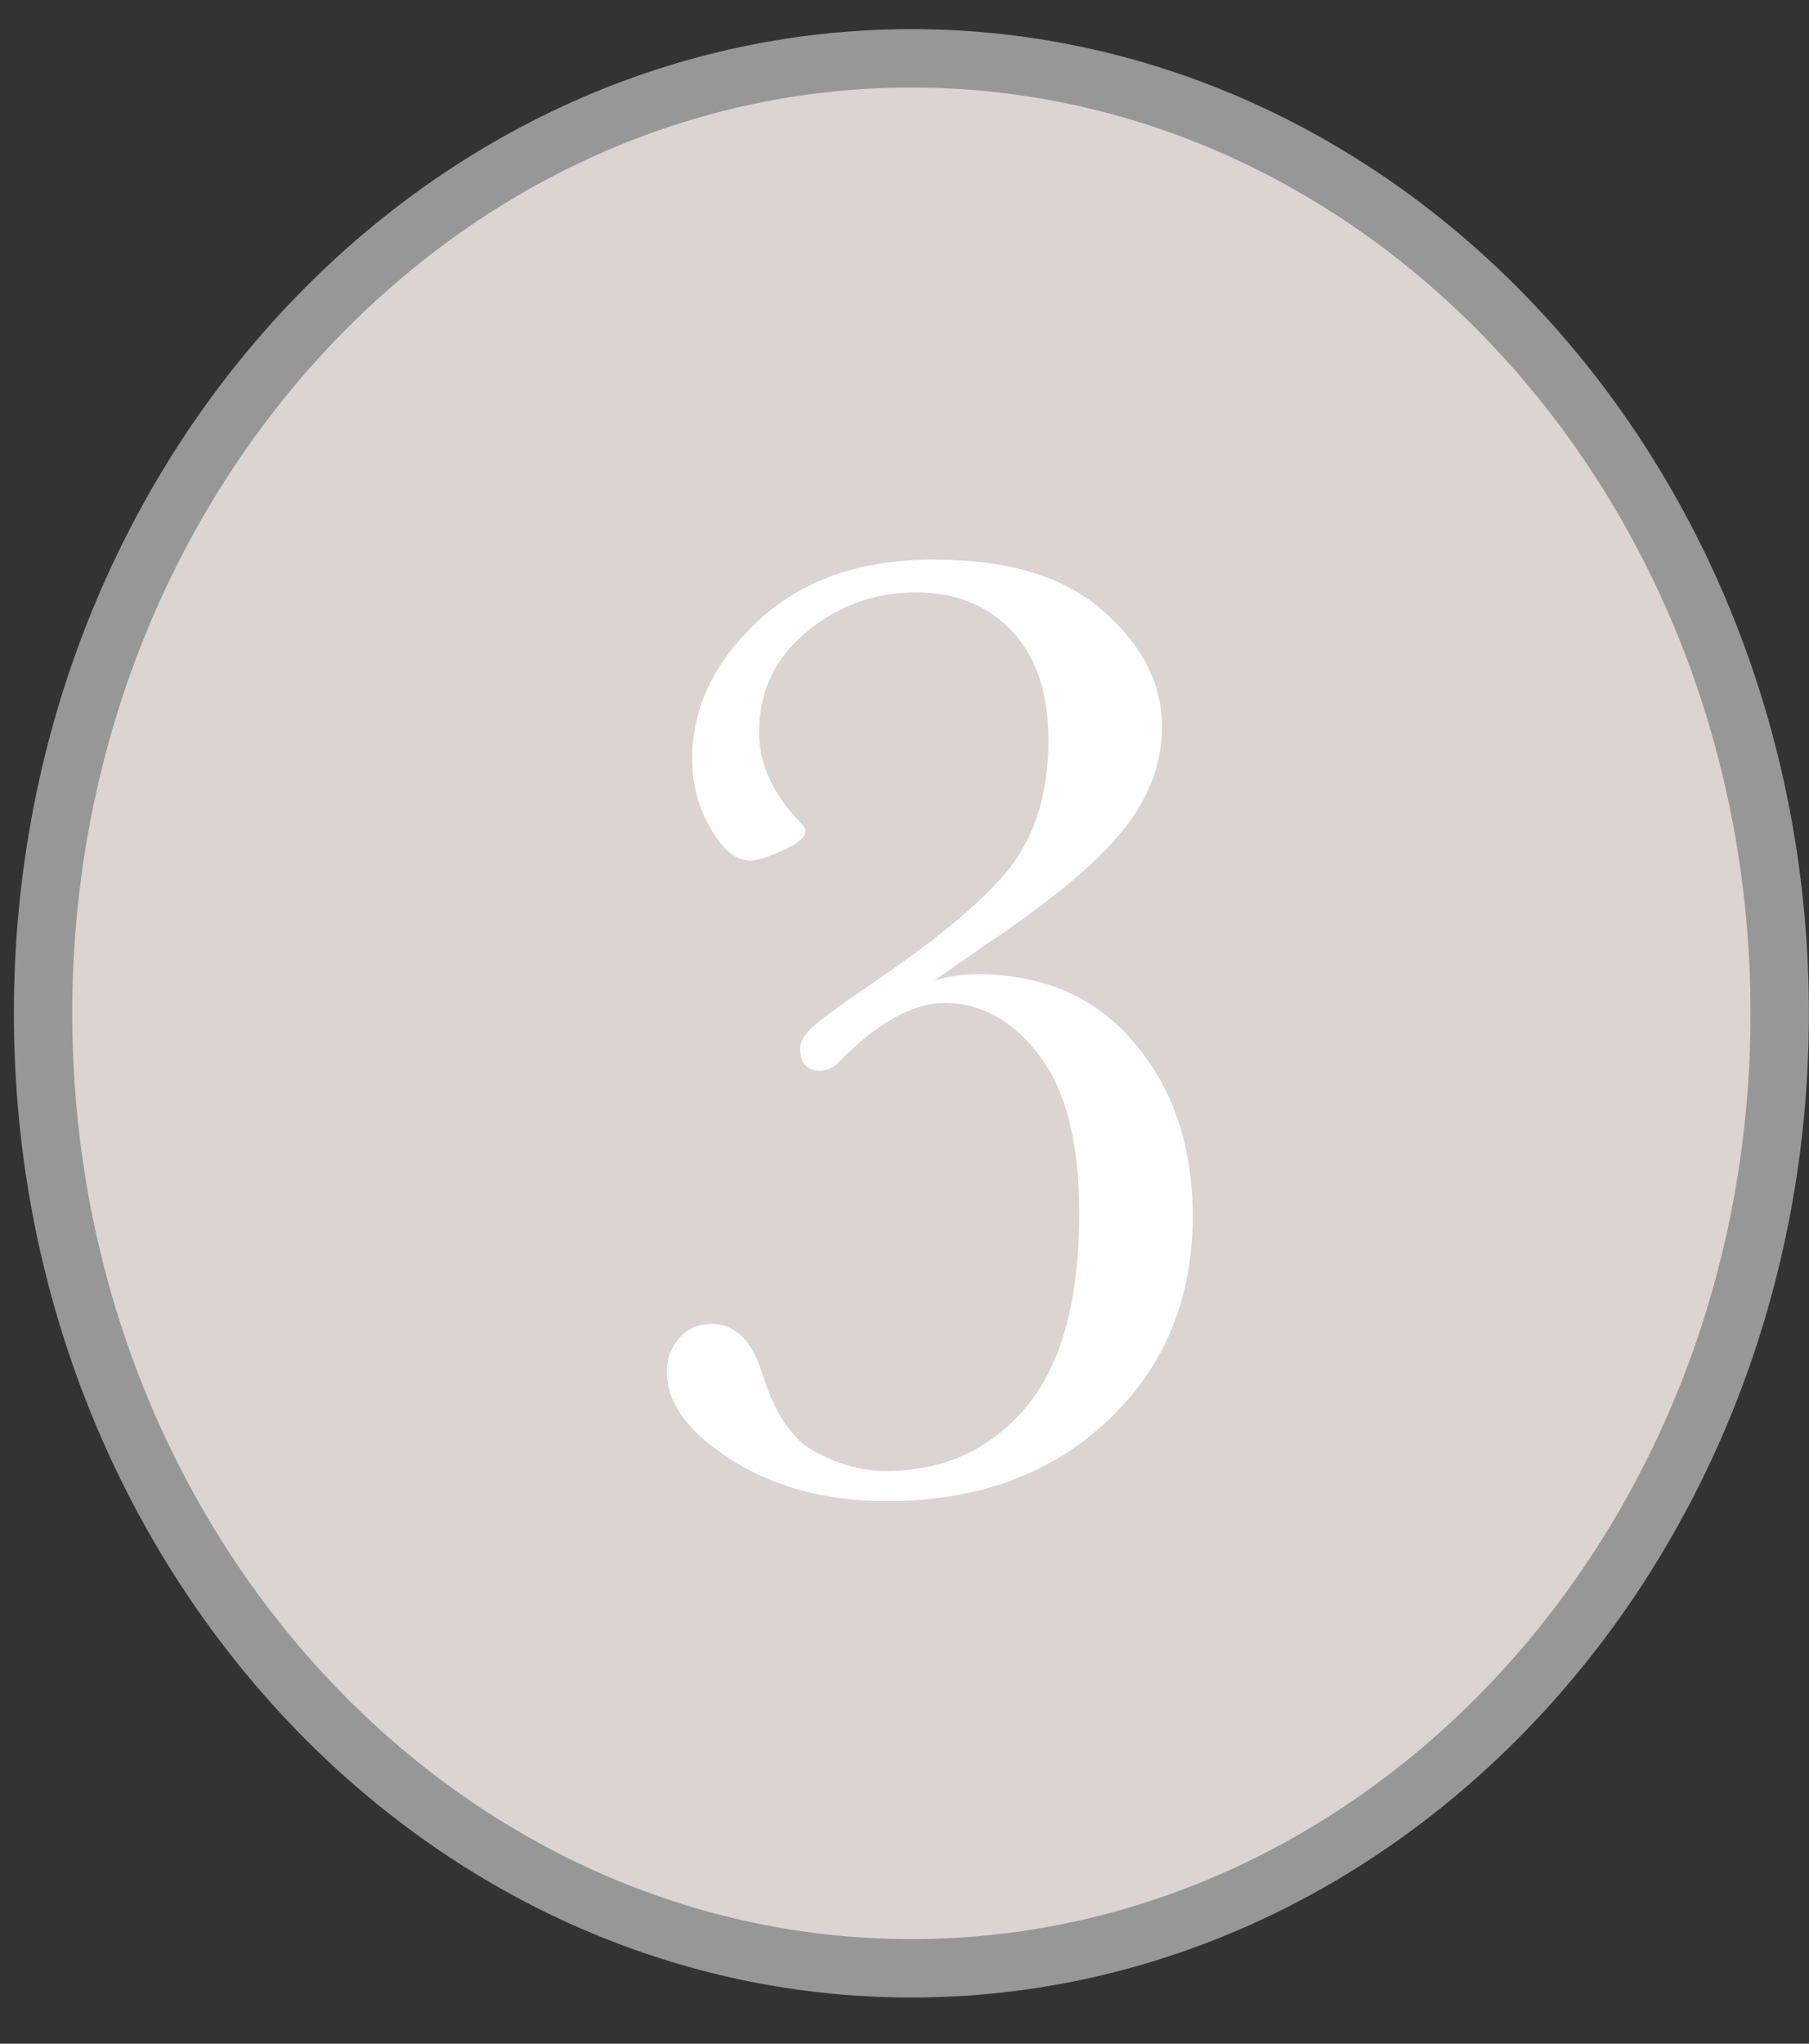
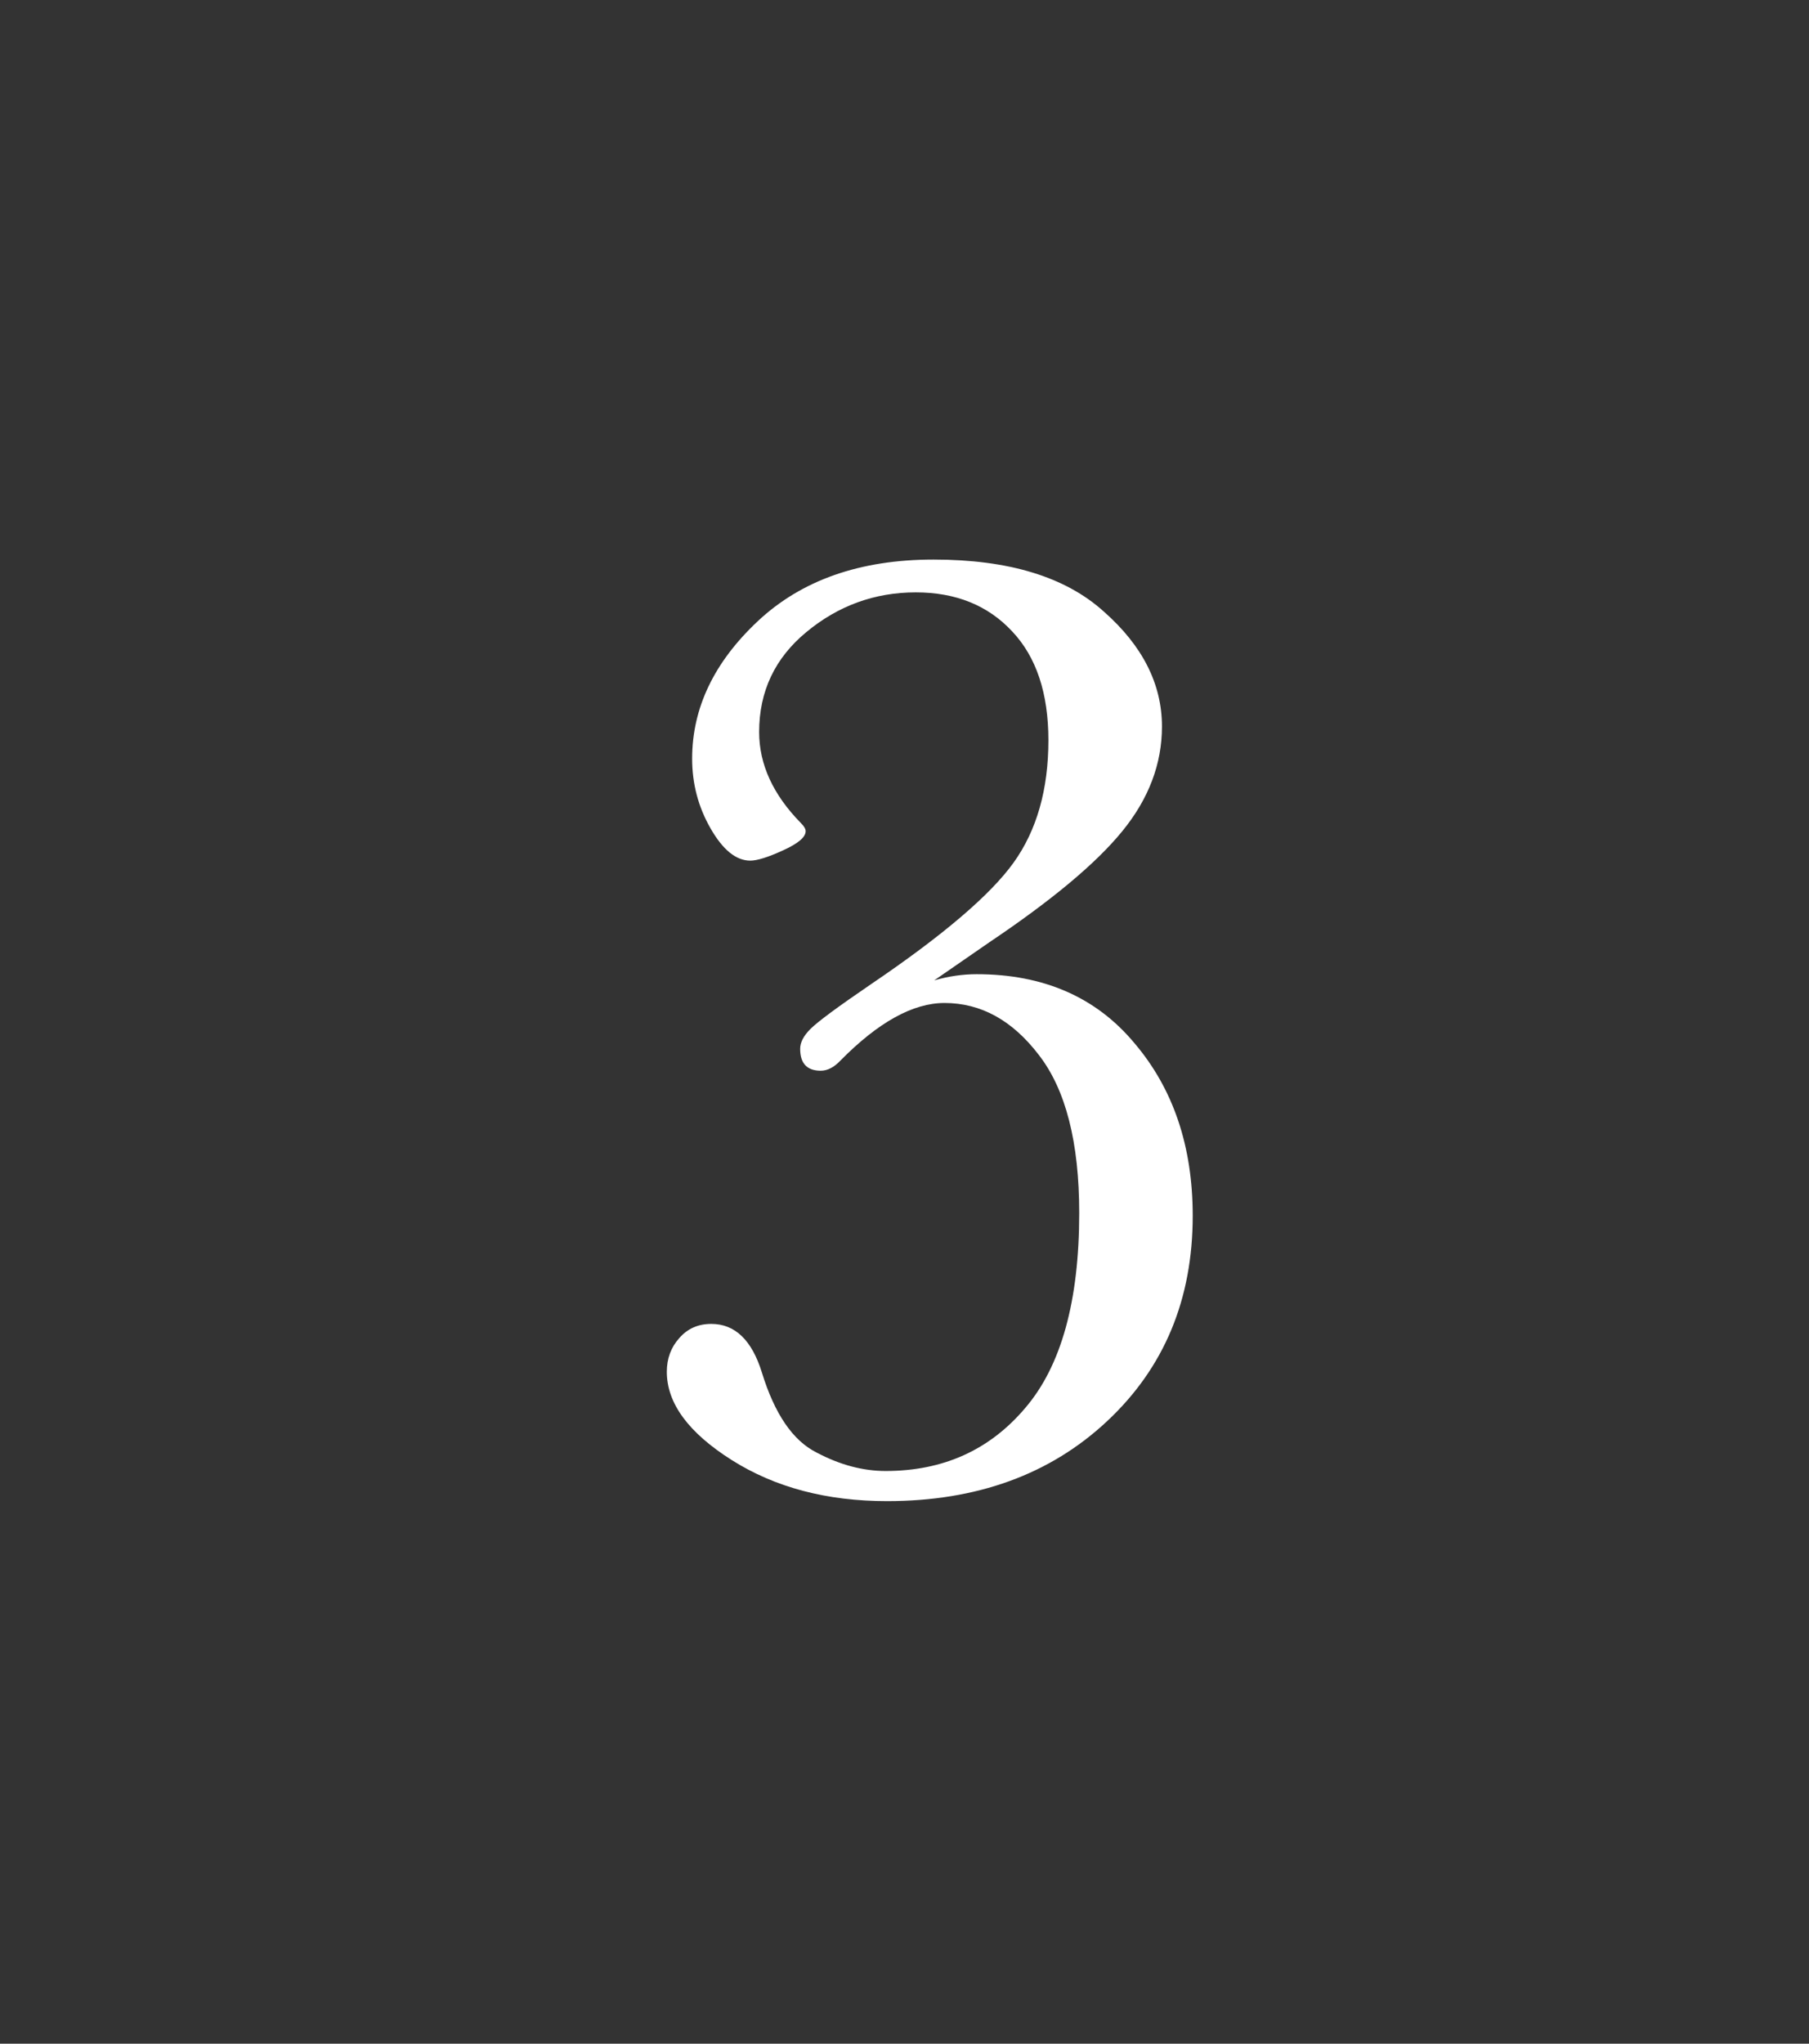
<svg xmlns="http://www.w3.org/2000/svg" width="31" height="35" viewBox="0 0 31 35" fill="none">
  <rect x="0" y="0" width="31" height="35" fill="#333333" stroke="none" />
-   <path d="M30.498 17.354C30.498 26.43 23.794 33.709 15.618 33.709C7.442 33.709 0.738 26.43 0.738 17.354C0.738 8.277 7.442 0.999 15.618 0.999C23.794 0.999 30.498 8.277 30.498 17.354Z" fill="#DBD4D1" stroke="#979797" />
  <path d="M16.009 16.79C16.252 16.72 16.494 16.684 16.736 16.684C17.884 16.684 18.787 17.079 19.443 17.868C20.107 18.649 20.439 19.634 20.439 20.821C20.439 22.251 19.951 23.423 18.974 24.337C17.998 25.251 16.74 25.708 15.201 25.708C14.169 25.708 13.283 25.474 12.54 25.005C11.798 24.536 11.427 24.032 11.427 23.493C11.427 23.267 11.498 23.075 11.638 22.919C11.779 22.755 11.962 22.673 12.189 22.673C12.595 22.673 12.884 22.95 13.056 23.505C13.275 24.216 13.587 24.673 13.994 24.876C14.392 25.087 14.787 25.192 15.177 25.192C16.162 25.192 16.959 24.833 17.568 24.114C18.185 23.395 18.494 22.282 18.494 20.774C18.494 19.563 18.263 18.661 17.802 18.067C17.349 17.474 16.81 17.177 16.185 17.177C15.646 17.177 15.052 17.505 14.404 18.161C14.294 18.278 14.181 18.337 14.064 18.337C13.83 18.337 13.712 18.212 13.712 17.962C13.712 17.852 13.771 17.739 13.888 17.622C14.013 17.497 14.357 17.243 14.919 16.86C16.154 16.024 16.97 15.329 17.369 14.774C17.767 14.22 17.966 13.52 17.966 12.677C17.966 11.872 17.759 11.251 17.345 10.813C16.931 10.368 16.38 10.145 15.693 10.145C14.99 10.145 14.365 10.372 13.818 10.825C13.279 11.27 13.009 11.841 13.009 12.536C13.009 13.091 13.248 13.61 13.724 14.095C13.779 14.149 13.806 14.196 13.806 14.235C13.806 14.337 13.677 14.446 13.419 14.563C13.162 14.681 12.974 14.739 12.857 14.739C12.615 14.739 12.388 14.556 12.177 14.188C11.966 13.821 11.861 13.423 11.861 12.993C11.861 12.126 12.236 11.341 12.986 10.638C13.736 9.935 14.74 9.583 15.998 9.583C17.287 9.583 18.259 9.88 18.916 10.474C19.58 11.059 19.912 11.716 19.912 12.442C19.912 13.083 19.685 13.681 19.232 14.235C18.787 14.782 18.029 15.415 16.959 16.134L16.009 16.79Z" fill="white" />
</svg>